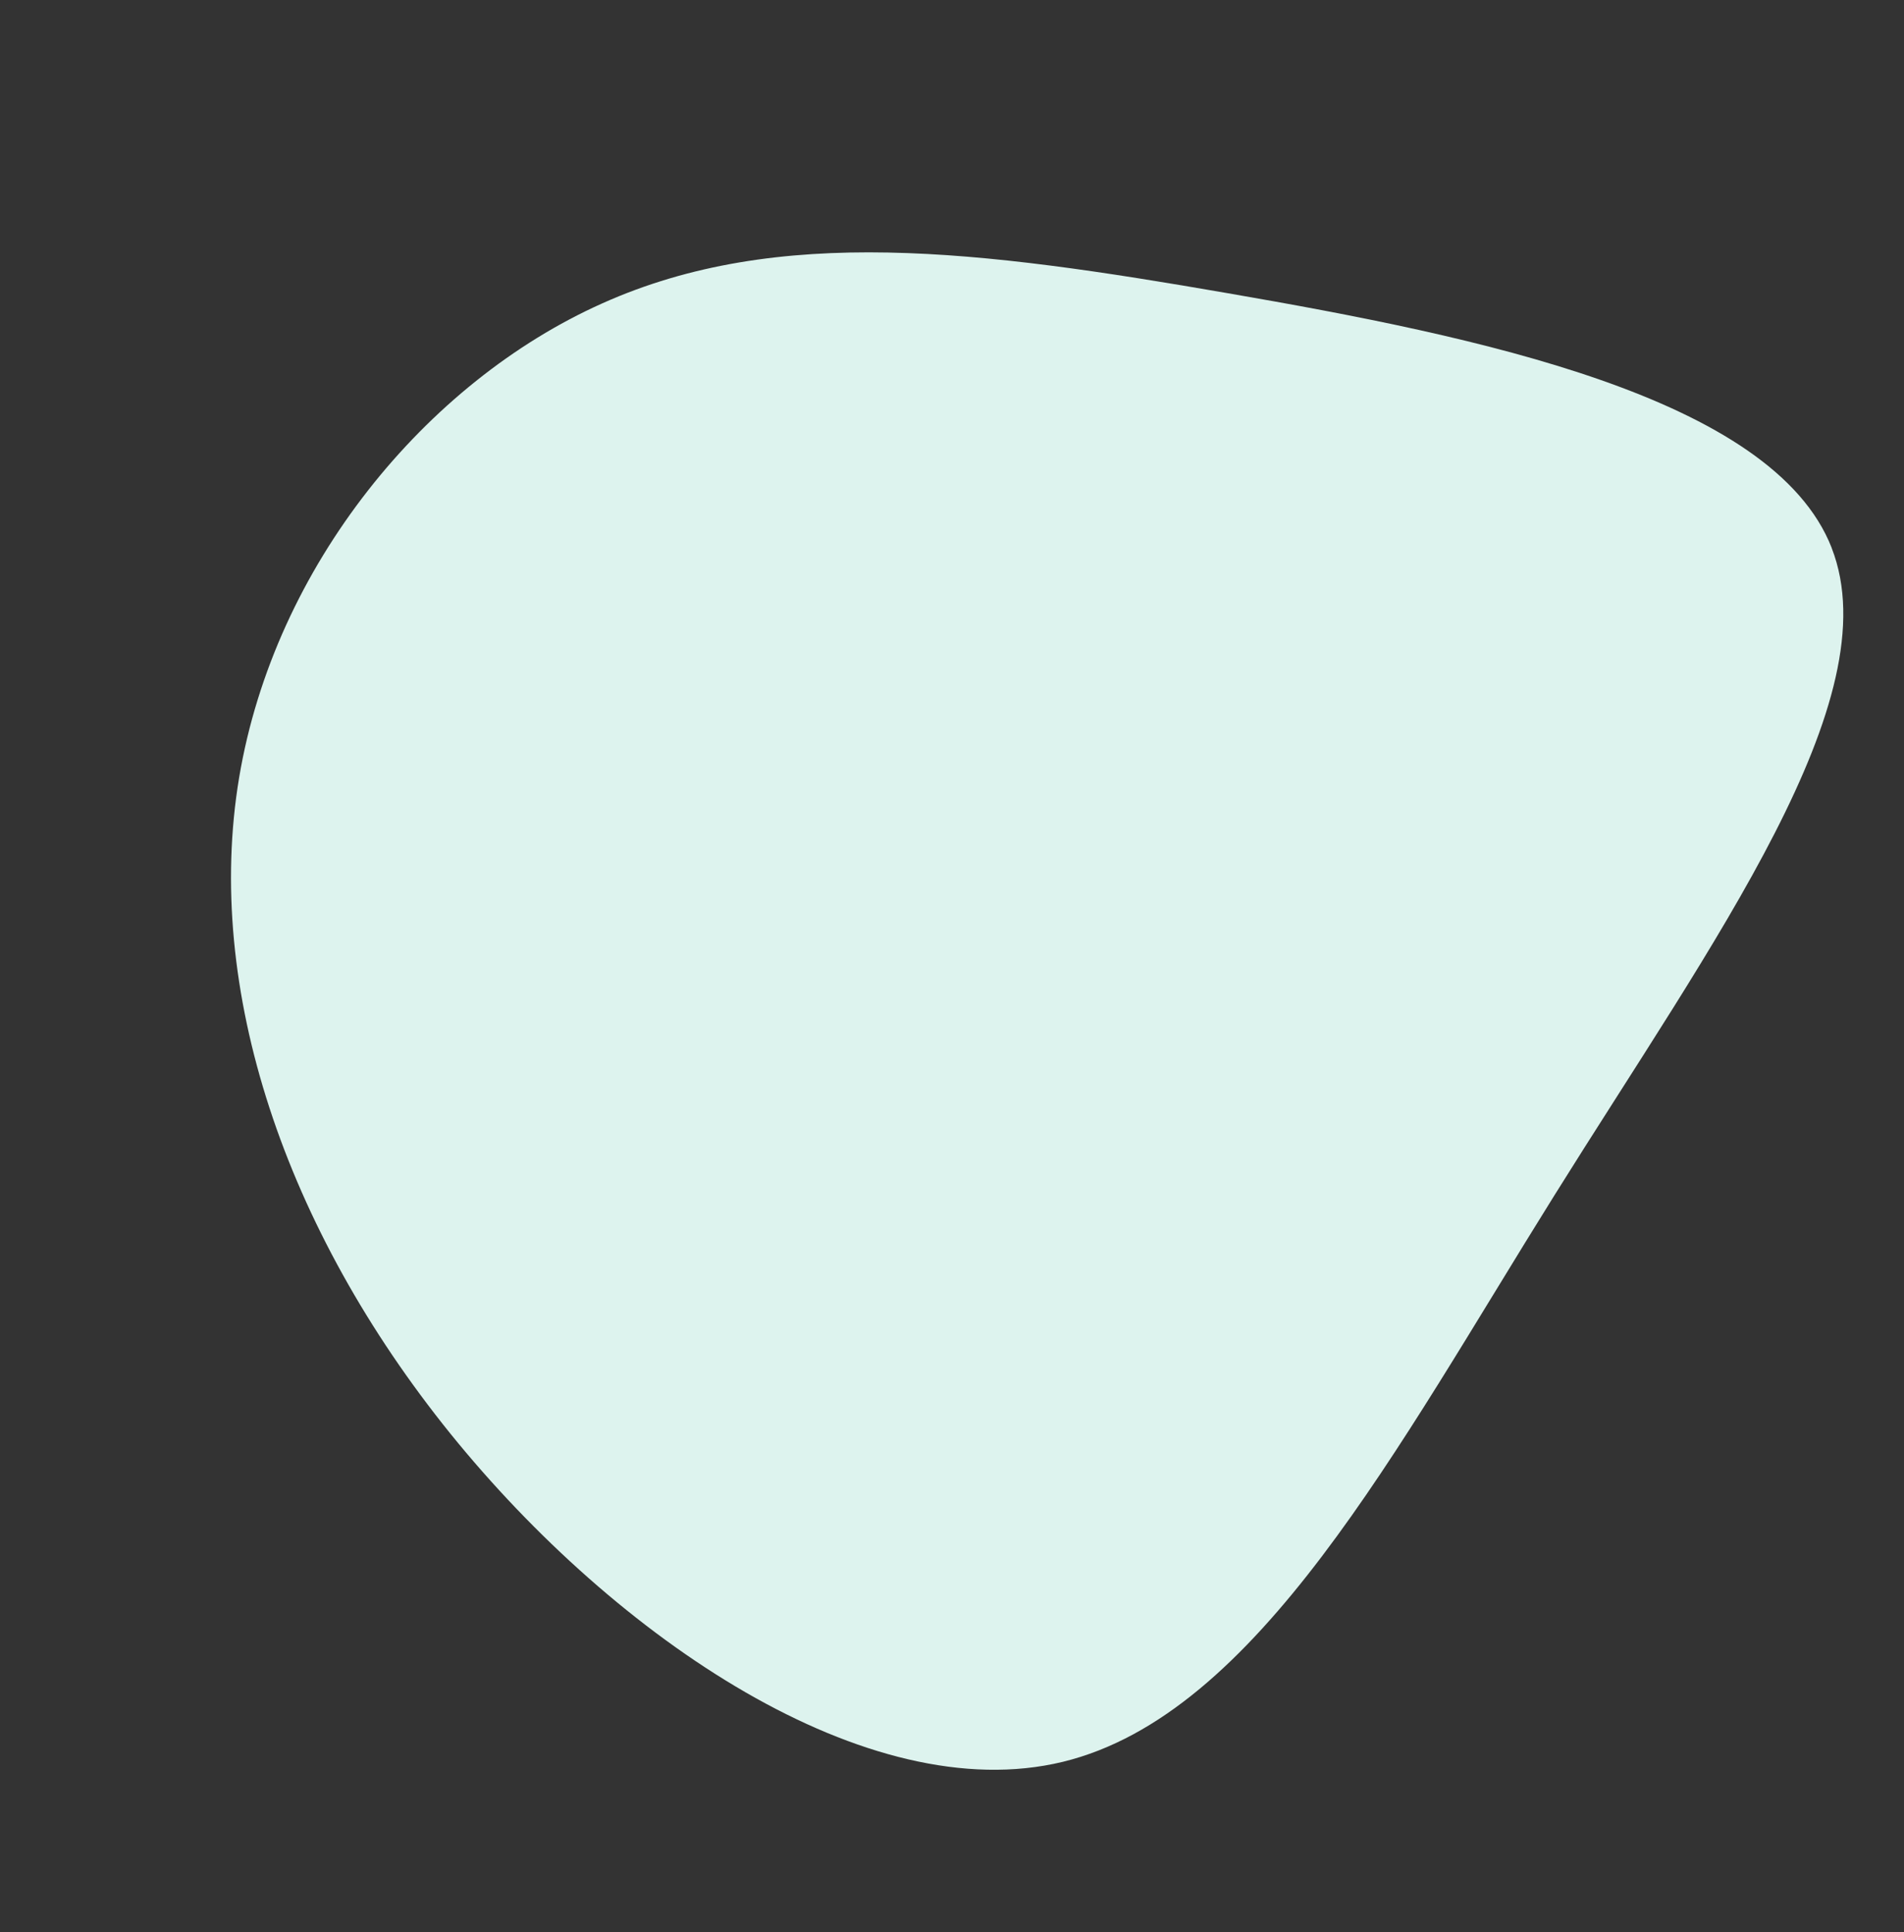
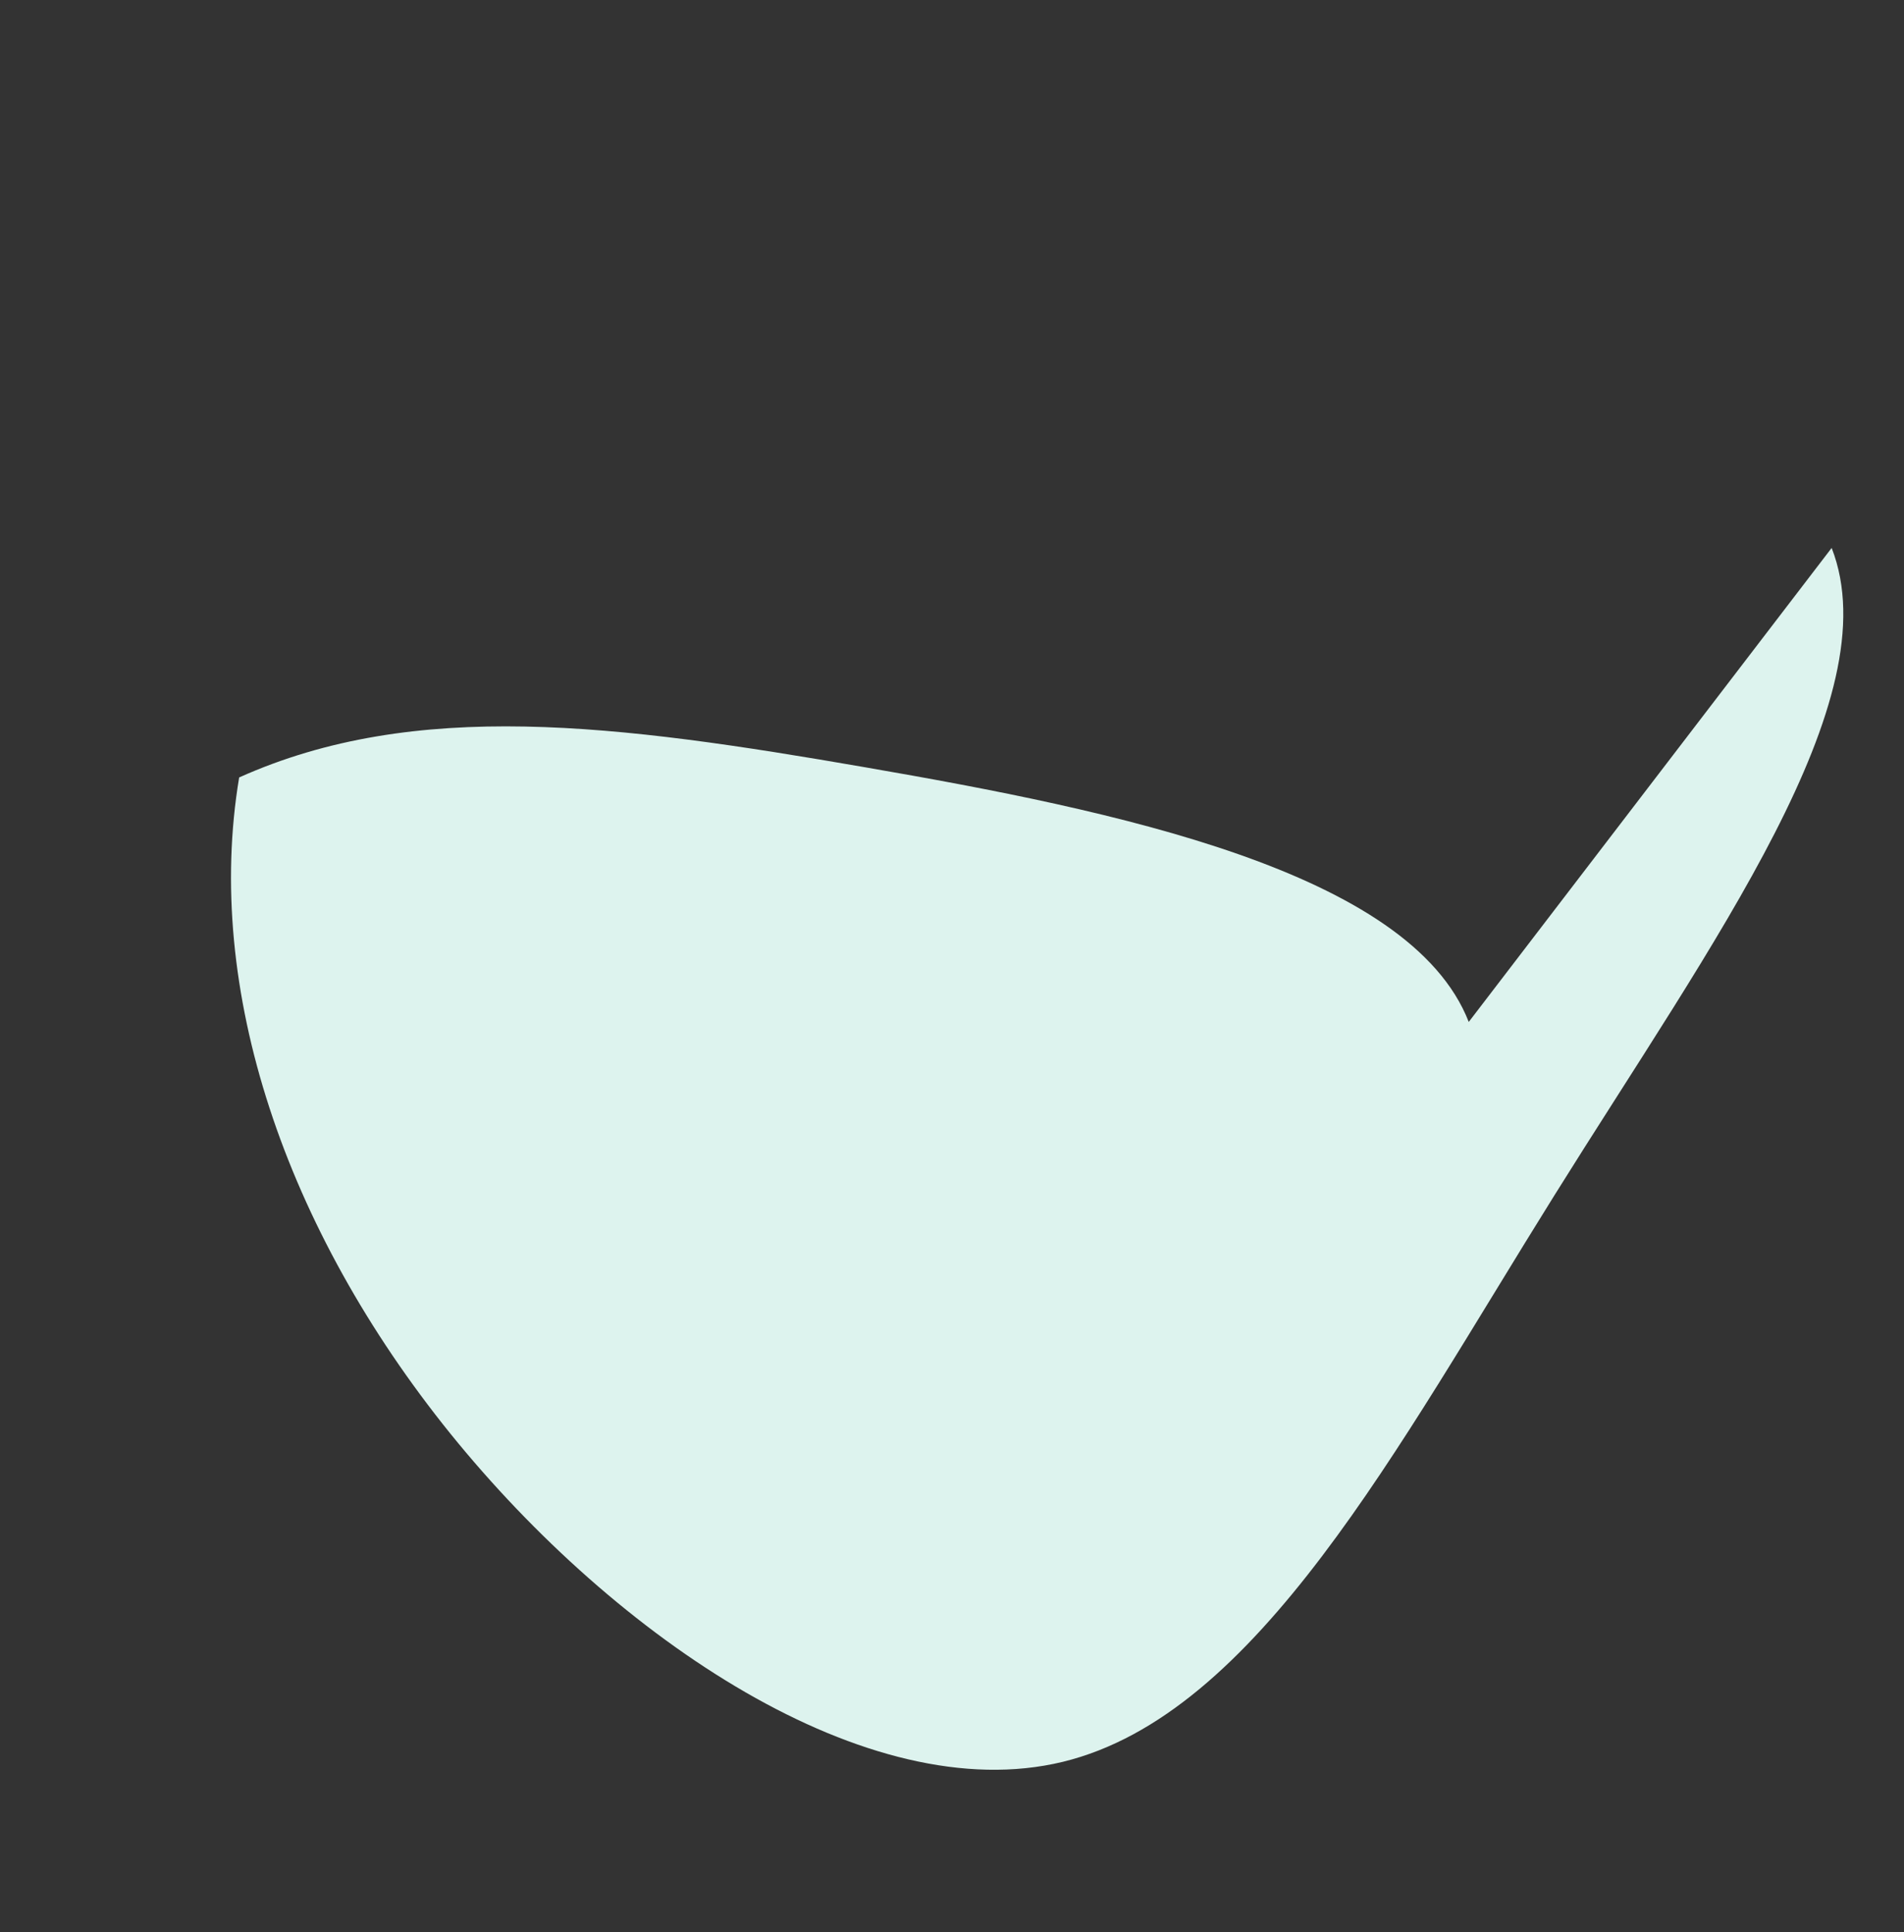
<svg xmlns="http://www.w3.org/2000/svg" width="379.105" height="384.579">
  <rect width="100%" height="100%" fill="#333333" stroke="none" />
-   <path d="M364.7 109.066c11.79 30.2-23.65 78.303-55.204 128.87-31.523 50.474-59.11 103.314-97.874 112.755-38.855 9.4-88.914-24.486-121.95-65.33-32.948-40.812-49.085-88.543-42.054-130.61C54.688 112.6 84.83 76.07 119.887 60.4c35.085-15.743 75.183-10.6 124.683-2.017 49.41 8.553 108.41 20.61 120.14 50.683z" fill="#ddf3ee" />
+   <path d="M364.7 109.066c11.79 30.2-23.65 78.303-55.204 128.87-31.523 50.474-59.11 103.314-97.874 112.755-38.855 9.4-88.914-24.486-121.95-65.33-32.948-40.812-49.085-88.543-42.054-130.61c35.085-15.743 75.183-10.6 124.683-2.017 49.41 8.553 108.41 20.61 120.14 50.683z" fill="#ddf3ee" />
</svg>